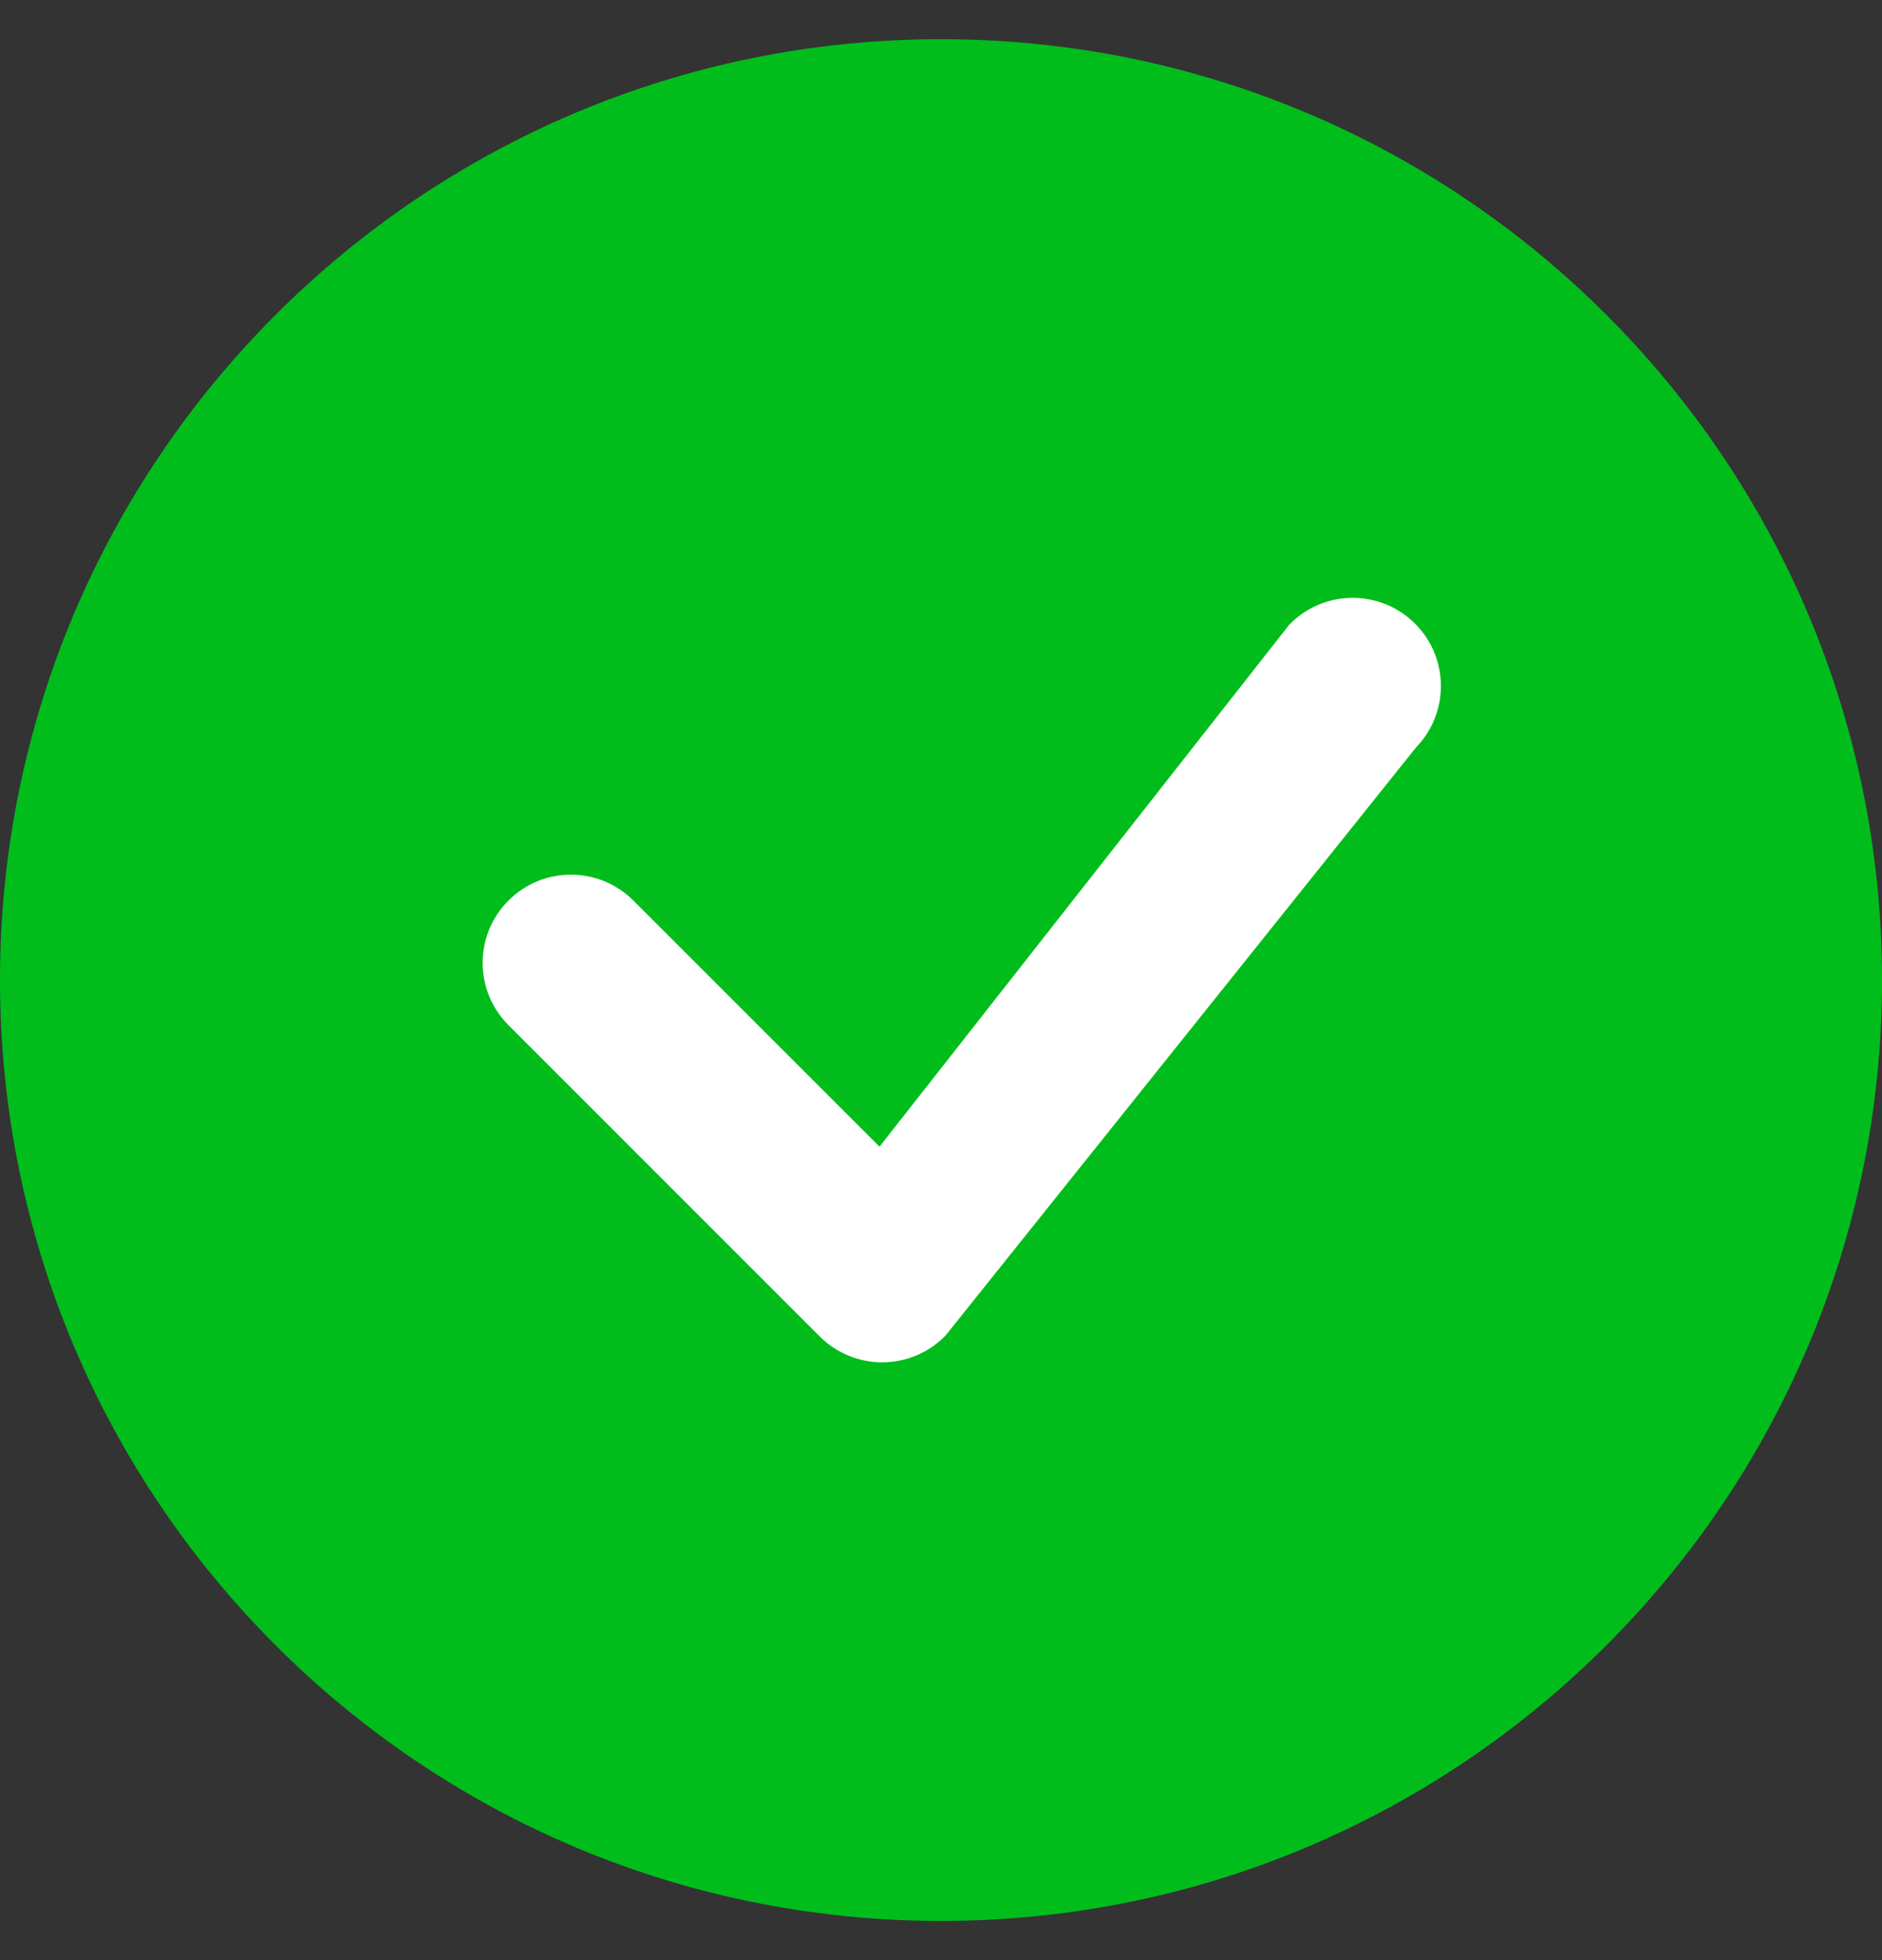
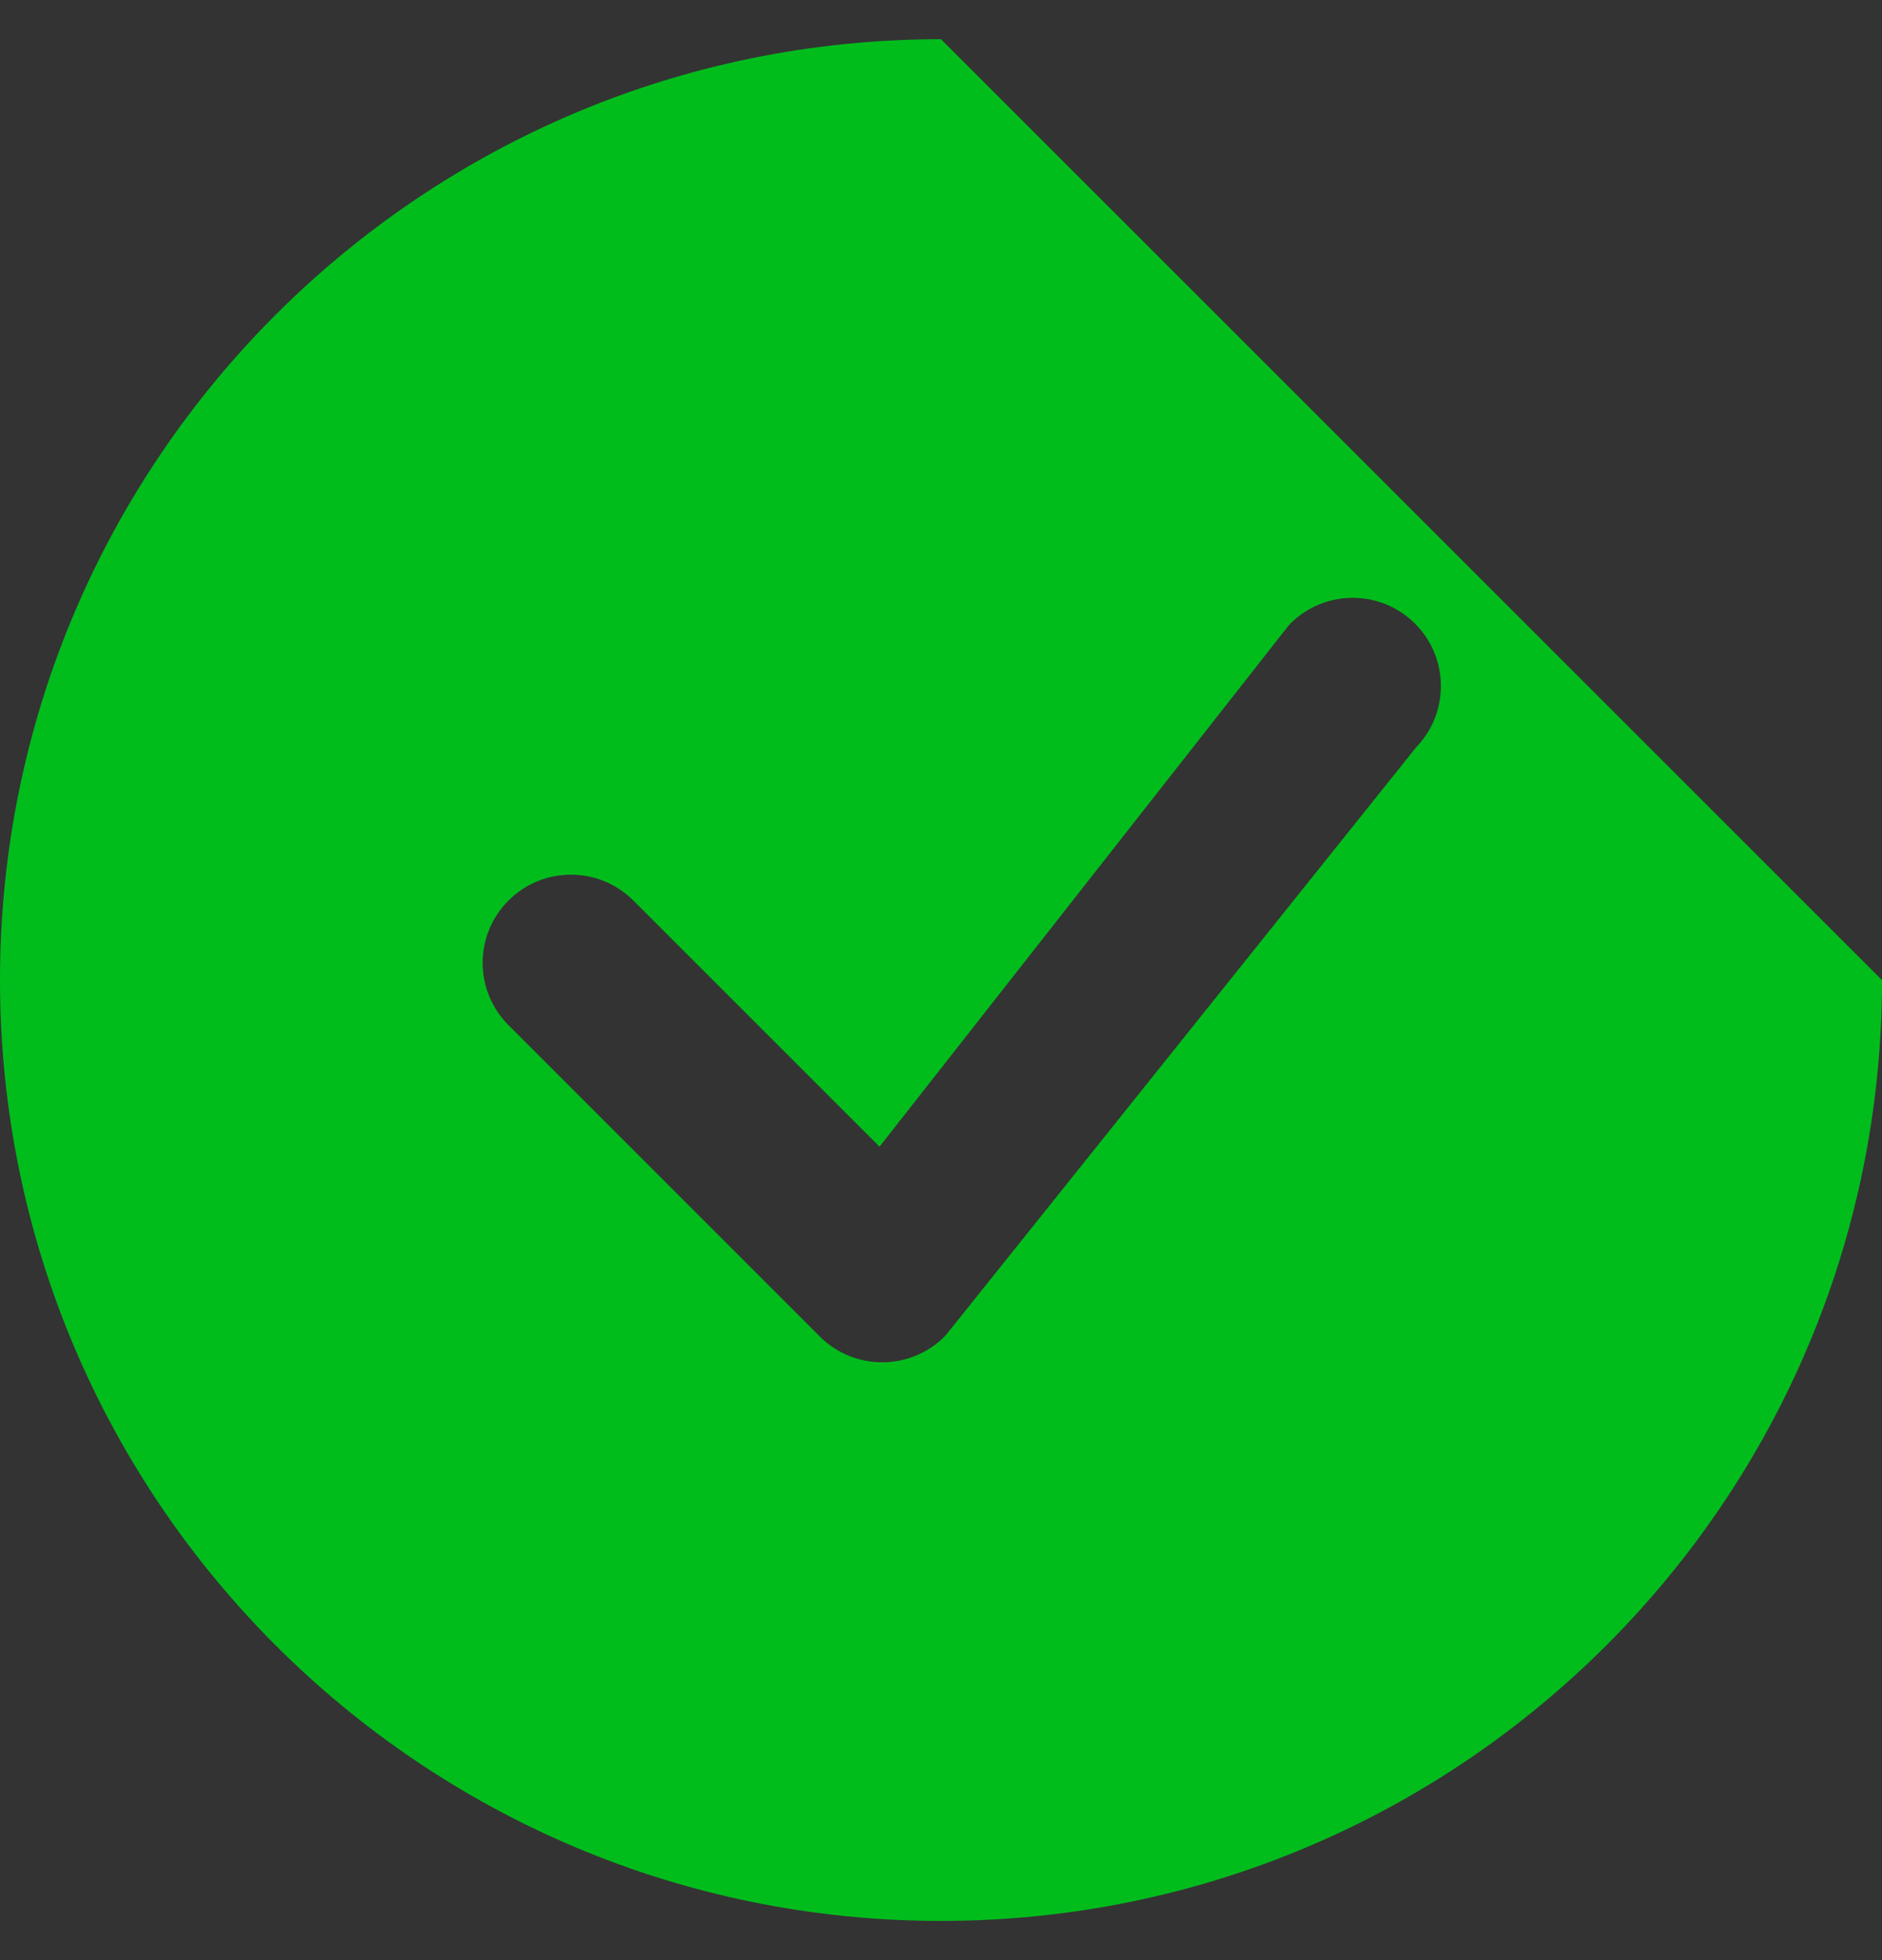
<svg xmlns="http://www.w3.org/2000/svg" width="24" height="25" viewBox="0 0 24 25" fill="none">
  <rect x="0" y="0" width="24" height="25" fill="#333333" stroke="none" />
-   <circle cx="11.996" cy="12.501" r="9.012" fill="white" />
-   <path d="M24 12.5C24 19.127 18.627 24.5 12 24.5C5.373 24.5 0 19.127 0 12.5C0 5.873 5.373 0.5 12 0.5C18.627 0.5 24 5.873 24 12.5ZM18.046 7.955C17.606 7.515 16.894 7.515 16.454 7.955C16.444 7.965 16.434 7.976 16.425 7.988L11.216 14.625L8.076 11.485C7.636 11.046 6.924 11.046 6.485 11.485C6.045 11.924 6.045 12.636 6.485 13.076L10.454 17.046C10.894 17.485 11.606 17.485 12.046 17.046C12.055 17.036 12.065 17.025 12.073 17.015L18.061 9.529C18.485 9.089 18.479 8.388 18.046 7.955Z" fill="#00BD1C" />
+   <path d="M24 12.5C24 19.127 18.627 24.5 12 24.5C5.373 24.5 0 19.127 0 12.5C0 5.873 5.373 0.5 12 0.5ZM18.046 7.955C17.606 7.515 16.894 7.515 16.454 7.955C16.444 7.965 16.434 7.976 16.425 7.988L11.216 14.625L8.076 11.485C7.636 11.046 6.924 11.046 6.485 11.485C6.045 11.924 6.045 12.636 6.485 13.076L10.454 17.046C10.894 17.485 11.606 17.485 12.046 17.046C12.055 17.036 12.065 17.025 12.073 17.015L18.061 9.529C18.485 9.089 18.479 8.388 18.046 7.955Z" fill="#00BD1C" />
</svg>